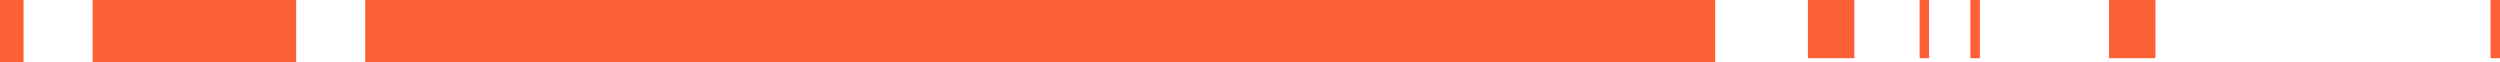
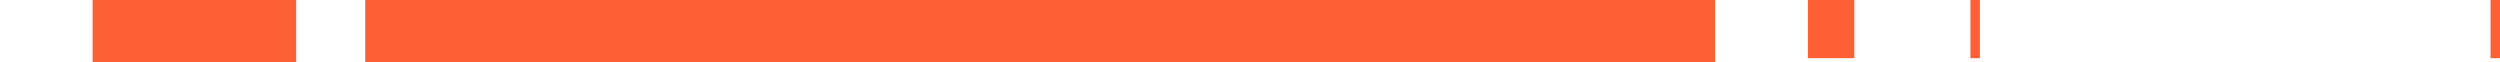
<svg xmlns="http://www.w3.org/2000/svg" width="273.702" height="6.842" viewBox="0 0 273.702 6.842">
  <g transform="translate(0 0)">
    <rect width="147.794" height="6.842" transform="translate(39.985 0)" fill="#fd6035" />
    <rect width="22.288" height="6.842" transform="translate(10.139 0)" fill="#fd6035" />
-     <rect width="2.58" height="6.842" transform="translate(0 0)" fill="#fd6035" />
    <rect width="5.088" height="6.371" transform="translate(197.928 0)" fill="#fd6035" />
-     <rect width="5.088" height="6.371" transform="translate(230.895 0)" fill="#fd6035" />
-     <rect width="1.036" height="6.371" transform="translate(210.162 0)" fill="#fd6035" />
    <rect width="1.037" height="6.371" transform="translate(215.724 0)" fill="#fd6035" />
    <rect width="1.037" height="6.371" transform="translate(272.665 0)" fill="#fd6035" />
  </g>
</svg>